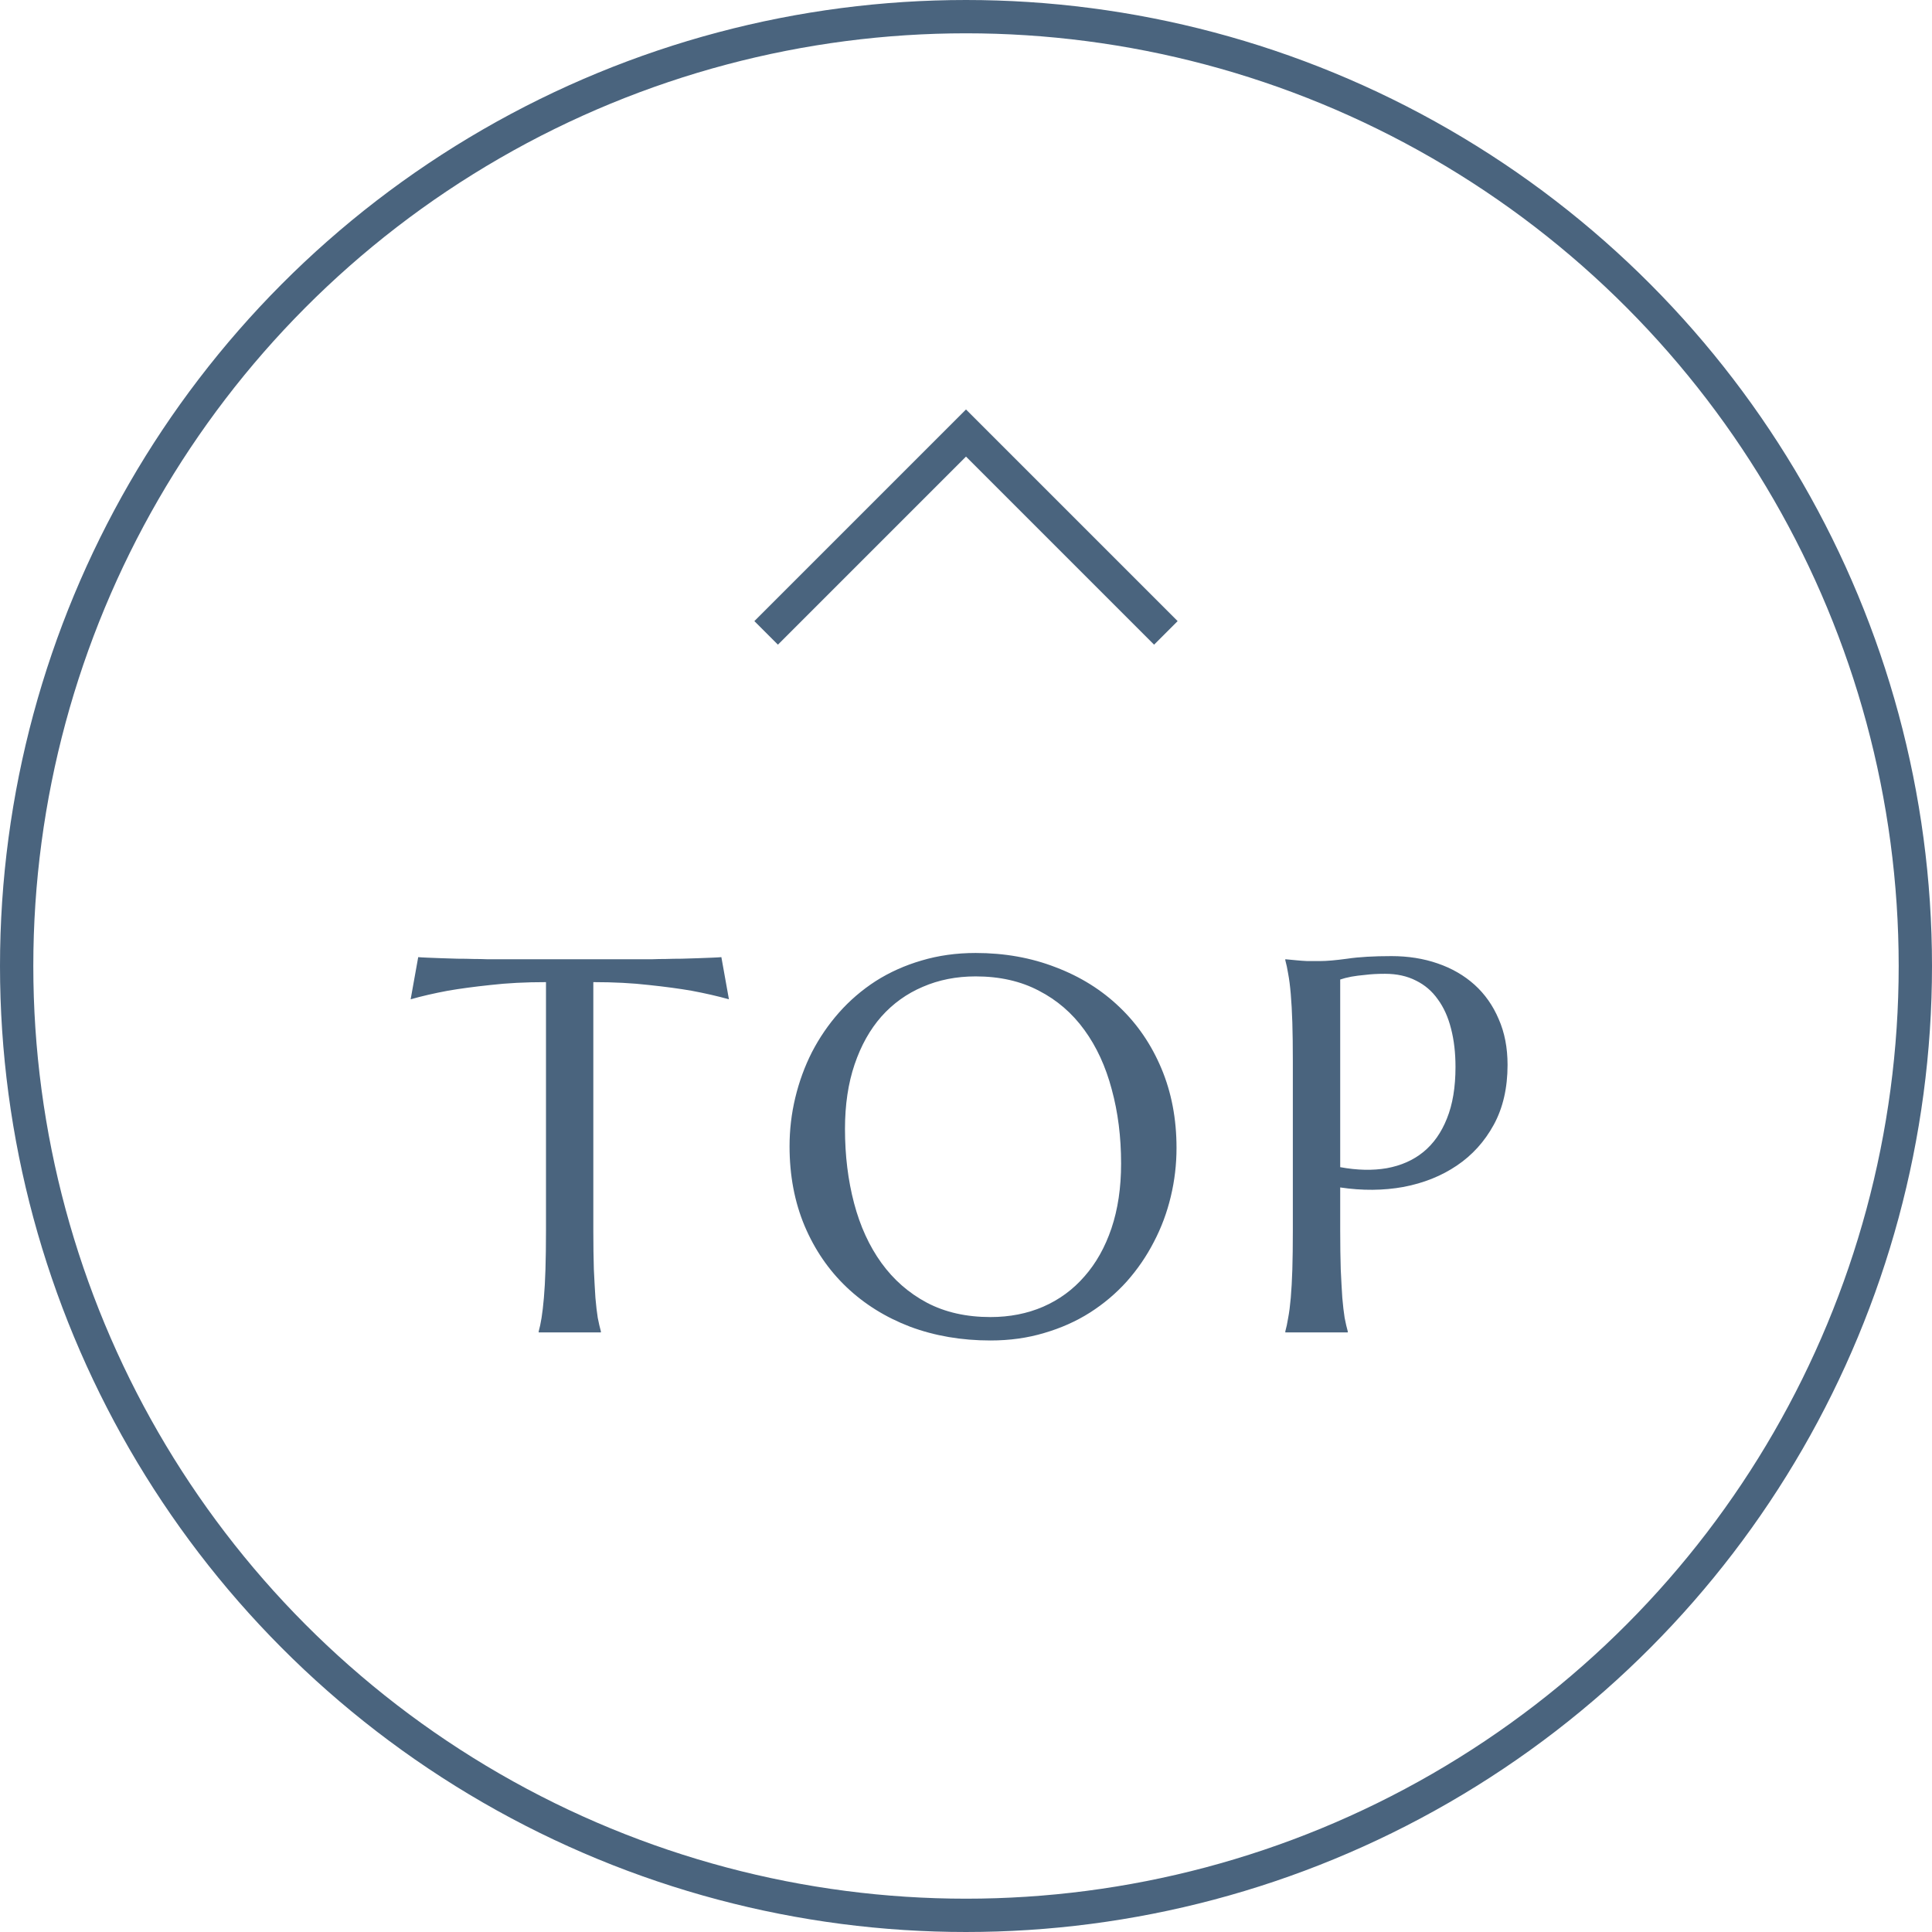
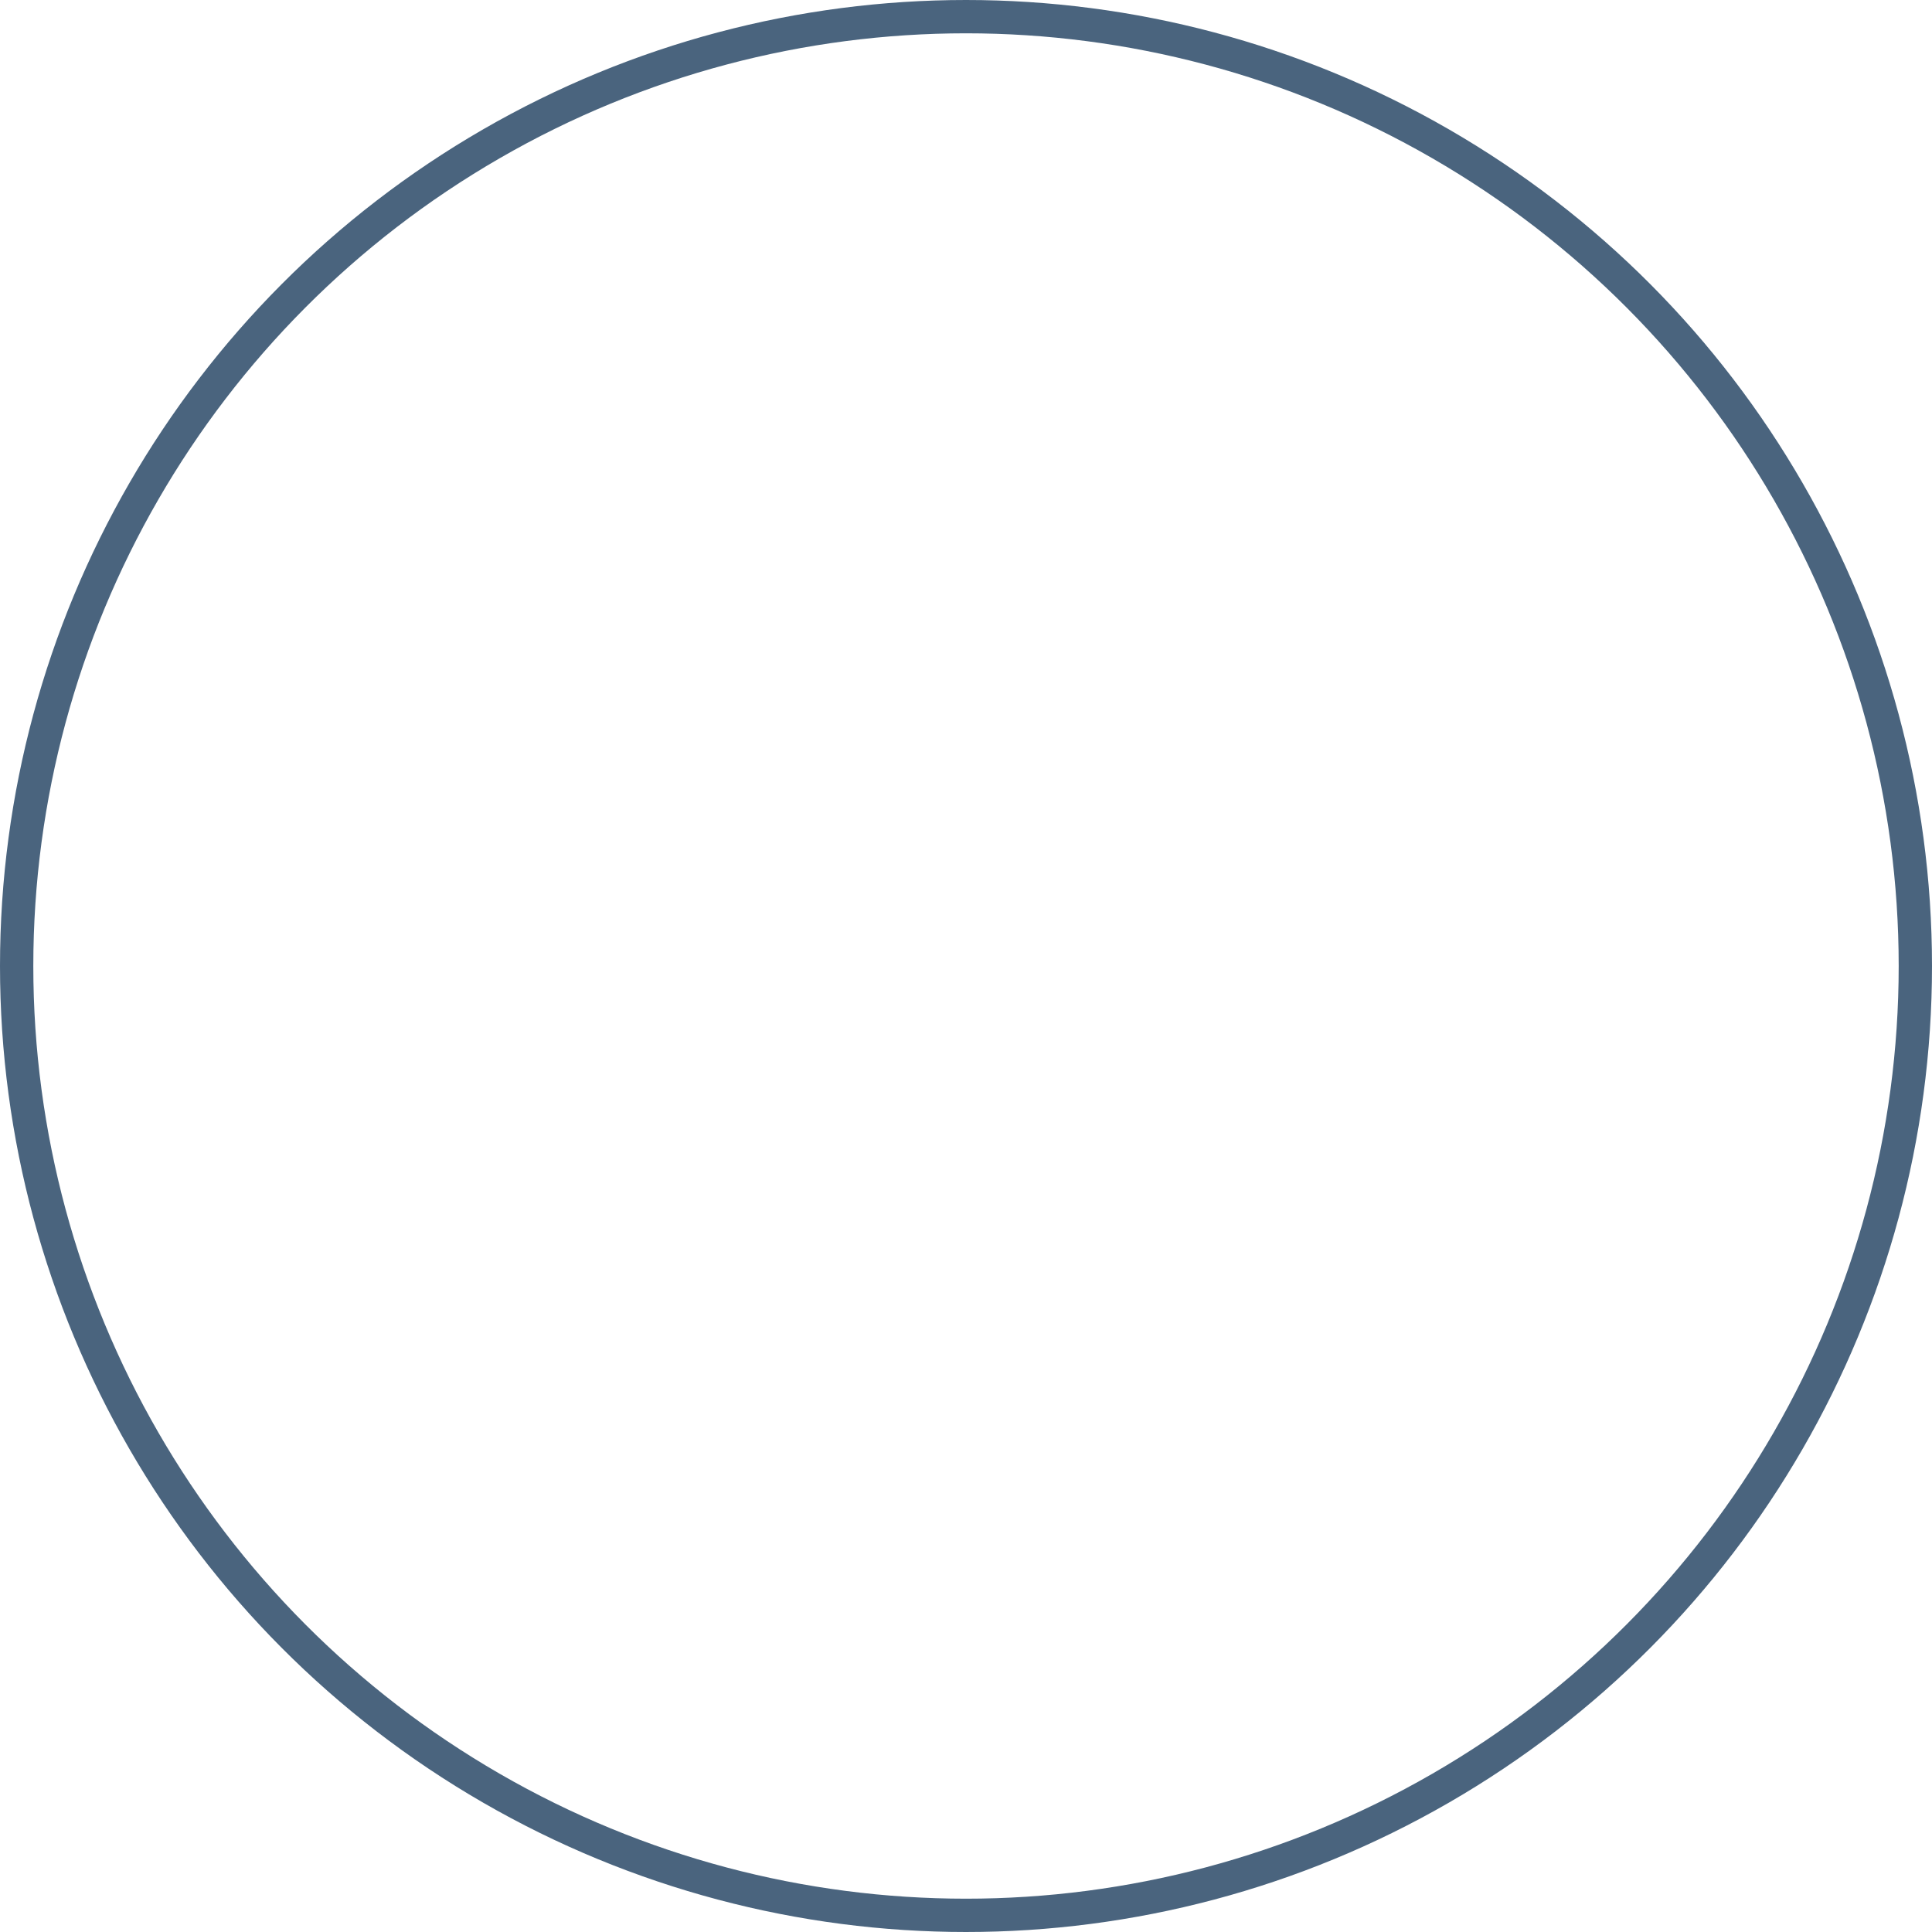
<svg xmlns="http://www.w3.org/2000/svg" width="58" height="58" viewBox="0 0 58 58" fill="none">
-   <path d="M16.391 29.484C15.776 29.484 15.221 29.513 14.727 29.57C14.232 29.622 13.805 29.68 13.445 29.742C13.029 29.82 12.656 29.906 12.328 30L12.555 28.734C12.617 28.74 12.711 28.745 12.836 28.75C12.961 28.755 13.099 28.76 13.25 28.766C13.406 28.771 13.568 28.776 13.734 28.781C13.906 28.781 14.068 28.784 14.219 28.789C14.37 28.789 14.503 28.792 14.617 28.797C14.737 28.797 14.823 28.797 14.875 28.797H19.336C19.388 28.797 19.471 28.797 19.586 28.797C19.706 28.792 19.841 28.789 19.992 28.789C20.143 28.784 20.302 28.781 20.469 28.781C20.641 28.776 20.802 28.771 20.953 28.766C21.109 28.76 21.25 28.755 21.375 28.75C21.5 28.745 21.594 28.74 21.656 28.734L21.883 30C21.549 29.906 21.174 29.82 20.758 29.742C20.398 29.68 19.971 29.622 19.477 29.57C18.982 29.513 18.427 29.484 17.812 29.484V36.945C17.812 37.388 17.818 37.776 17.828 38.109C17.844 38.438 17.859 38.721 17.875 38.961C17.896 39.2 17.919 39.401 17.945 39.562C17.977 39.724 18.008 39.859 18.039 39.969V40H16.172V39.969C16.203 39.859 16.232 39.724 16.258 39.562C16.284 39.401 16.307 39.2 16.328 38.961C16.349 38.721 16.365 38.438 16.375 38.109C16.385 37.776 16.391 37.388 16.391 36.945V29.484ZM29.289 28.609C30.159 28.609 30.961 28.753 31.695 29.039C32.435 29.32 33.073 29.719 33.609 30.234C34.146 30.745 34.565 31.359 34.867 32.078C35.169 32.797 35.32 33.591 35.32 34.461C35.32 34.956 35.263 35.443 35.148 35.922C35.034 36.401 34.865 36.854 34.641 37.281C34.422 37.708 34.151 38.104 33.828 38.469C33.505 38.828 33.135 39.141 32.719 39.406C32.307 39.667 31.852 39.87 31.352 40.016C30.852 40.167 30.312 40.242 29.734 40.242C28.865 40.242 28.06 40.104 27.32 39.828C26.586 39.547 25.951 39.151 25.414 38.641C24.878 38.13 24.458 37.518 24.156 36.805C23.854 36.086 23.703 35.289 23.703 34.414C23.703 33.919 23.76 33.432 23.875 32.953C23.99 32.474 24.156 32.018 24.375 31.586C24.599 31.154 24.87 30.758 25.188 30.398C25.51 30.034 25.878 29.719 26.289 29.453C26.706 29.188 27.164 28.982 27.664 28.836C28.169 28.685 28.711 28.609 29.289 28.609ZM29.734 39.539C30.312 39.539 30.841 39.435 31.32 39.227C31.799 39.018 32.211 38.716 32.555 38.32C32.904 37.925 33.175 37.443 33.367 36.875C33.56 36.302 33.656 35.654 33.656 34.93C33.656 34.128 33.562 33.385 33.375 32.703C33.193 32.016 32.919 31.422 32.555 30.922C32.19 30.417 31.734 30.023 31.188 29.742C30.646 29.456 30.013 29.312 29.289 29.312C28.711 29.312 28.182 29.417 27.703 29.625C27.224 29.828 26.81 30.125 26.461 30.516C26.117 30.906 25.849 31.385 25.656 31.953C25.463 32.521 25.367 33.167 25.367 33.891C25.367 34.688 25.458 35.432 25.641 36.125C25.823 36.812 26.096 37.409 26.461 37.914C26.826 38.419 27.281 38.818 27.828 39.109C28.375 39.396 29.01 39.539 29.734 39.539ZM40.234 35.039C40.745 35.133 41.211 35.143 41.633 35.07C42.06 34.992 42.425 34.831 42.727 34.586C43.034 34.336 43.271 34 43.438 33.578C43.609 33.156 43.695 32.641 43.695 32.031C43.695 31.609 43.651 31.227 43.562 30.883C43.474 30.534 43.341 30.24 43.164 30C42.992 29.755 42.773 29.568 42.508 29.438C42.242 29.302 41.932 29.234 41.578 29.234C41.354 29.234 41.159 29.245 40.992 29.266C40.825 29.281 40.685 29.299 40.57 29.32C40.435 29.346 40.323 29.375 40.234 29.406V35.039ZM38.586 28.797C38.69 28.807 38.8 28.818 38.914 28.828C39.013 28.838 39.122 28.846 39.242 28.852C39.367 28.852 39.495 28.852 39.625 28.852C39.828 28.852 40.102 28.828 40.445 28.781C40.794 28.729 41.237 28.703 41.773 28.703C42.273 28.703 42.734 28.776 43.156 28.922C43.583 29.068 43.953 29.281 44.266 29.562C44.578 29.844 44.82 30.188 44.992 30.594C45.169 30.995 45.258 31.453 45.258 31.969C45.258 32.661 45.12 33.26 44.844 33.766C44.568 34.271 44.198 34.68 43.734 34.992C43.271 35.305 42.737 35.518 42.133 35.633C41.529 35.742 40.896 35.747 40.234 35.648V36.945C40.234 37.388 40.24 37.776 40.25 38.109C40.266 38.438 40.281 38.721 40.297 38.961C40.318 39.2 40.341 39.401 40.367 39.562C40.398 39.724 40.43 39.859 40.461 39.969V40H38.586V39.969C38.617 39.859 38.646 39.724 38.672 39.562C38.703 39.401 38.729 39.2 38.75 38.961C38.771 38.721 38.786 38.438 38.797 38.109C38.807 37.776 38.812 37.388 38.812 36.945V31.859C38.812 31.417 38.807 31.031 38.797 30.703C38.786 30.37 38.771 30.083 38.75 29.844C38.729 29.599 38.703 29.396 38.672 29.234C38.646 29.073 38.617 28.938 38.586 28.828V28.797Z" fill="#4A647E" />
-   <path d="M23 19L29 13L35 19" stroke="#4A647E" />
  <circle cx="29" cy="29" r="28.5" stroke="#4A647E" />
</svg>